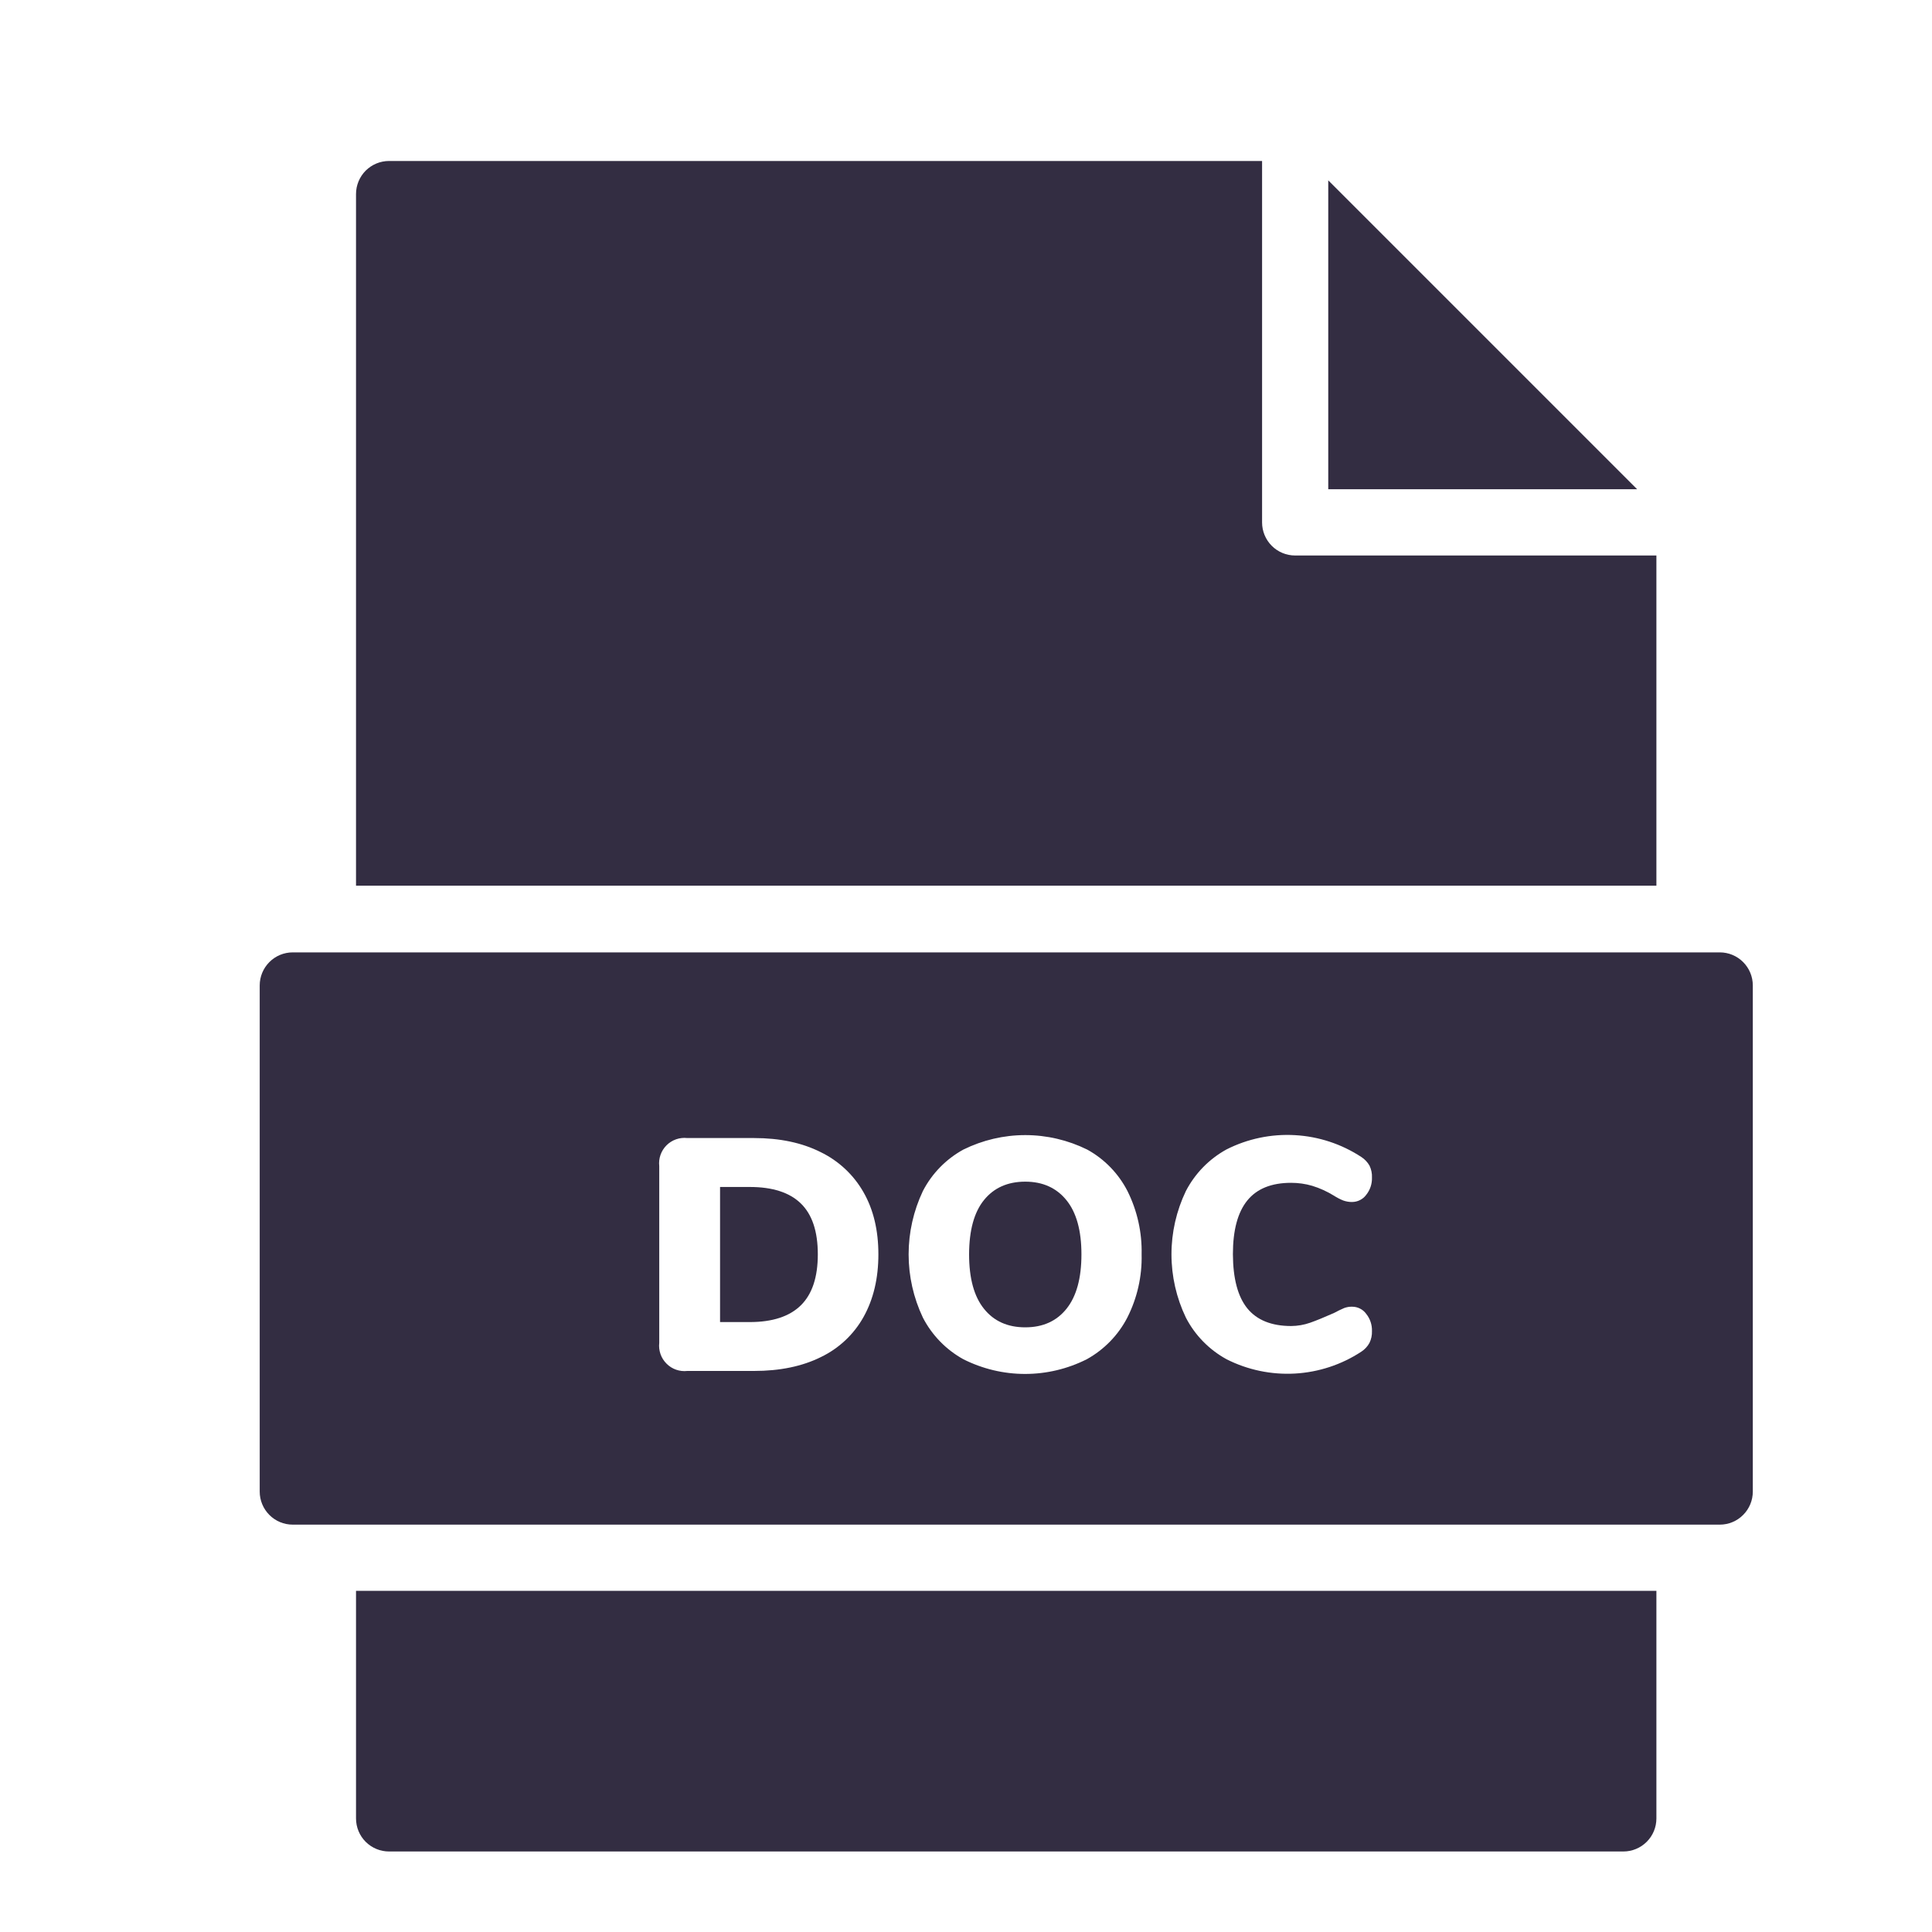
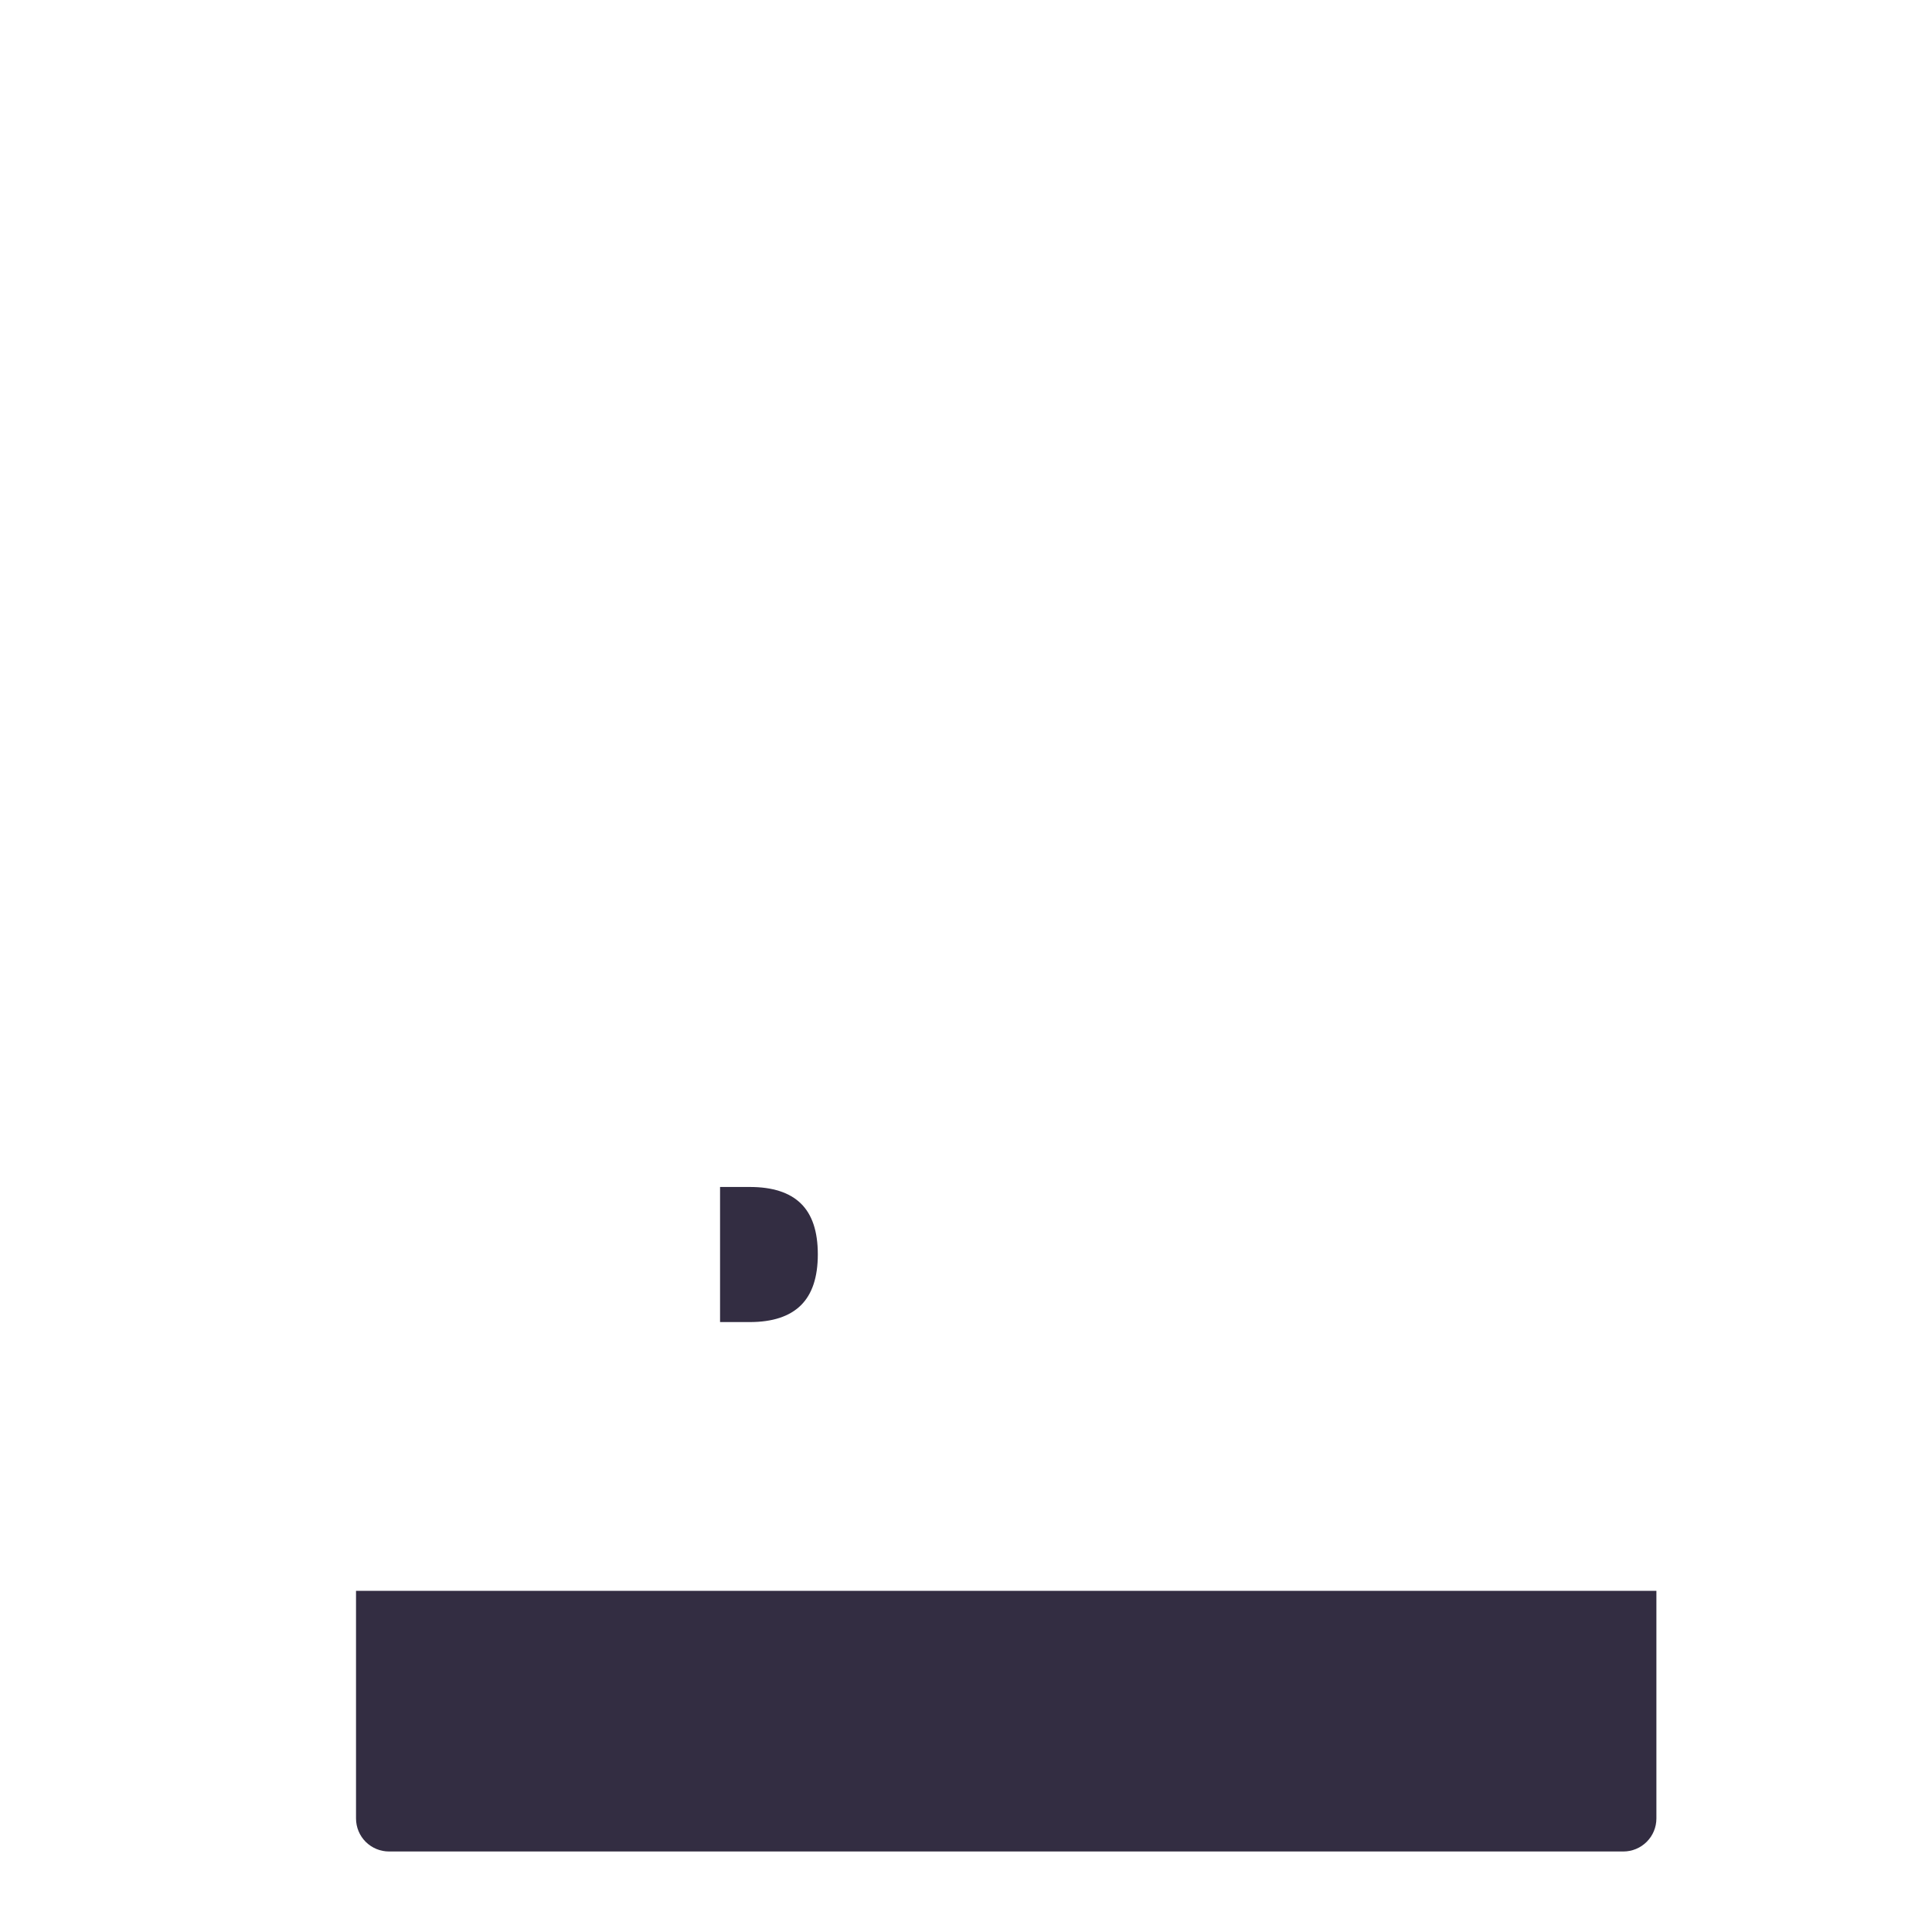
<svg xmlns="http://www.w3.org/2000/svg" width="40" height="40" viewBox="0 0 40 40" fill="none">
  <g clip-path="url(#clip0_3002_10750)">
-     <path d="M27.5 3.734V10.129H33.895L27.5 3.734Z" fill="#332D42" />
    <path d="M7.371 37.649C7.371 37.831 7.443 38.005 7.571 38.133C7.7 38.261 7.873 38.333 8.055 38.333H33.61C33.791 38.333 33.965 38.261 34.093 38.133C34.222 38.005 34.294 37.831 34.294 37.649V32.936H7.371V37.649Z" fill="#332D42" />
-     <path d="M21.227 24.465C20.863 24.465 20.578 24.592 20.373 24.845C20.168 25.097 20.065 25.473 20.064 25.97C20.064 26.467 20.167 26.843 20.373 27.098C20.578 27.354 20.863 27.481 21.227 27.481C21.592 27.481 21.877 27.352 22.082 27.095C22.288 26.837 22.39 26.462 22.39 25.97C22.39 25.477 22.286 25.103 22.079 24.848C21.872 24.593 21.588 24.465 21.227 24.465Z" fill="#332D42" />
    <path d="M15.523 24.575H14.908V27.372H15.523C15.993 27.372 16.346 27.256 16.58 27.026C16.815 26.795 16.932 26.443 16.932 25.97C16.932 25.495 16.815 25.144 16.58 24.916C16.346 24.688 15.993 24.575 15.523 24.575Z" fill="#332D42" />
-     <path d="M35.607 19.718H6.061C5.879 19.718 5.705 19.79 5.577 19.919C5.449 20.047 5.377 20.221 5.377 20.402V30.882C5.377 31.063 5.449 31.237 5.577 31.365C5.705 31.494 5.879 31.566 6.061 31.566H35.607C35.788 31.566 35.962 31.494 36.09 31.365C36.218 31.237 36.29 31.063 36.29 30.882V20.402C36.29 20.221 36.218 20.047 36.09 19.919C35.962 19.79 35.788 19.718 35.607 19.718ZM17.879 27.266C17.678 27.627 17.369 27.917 16.997 28.096C16.611 28.288 16.149 28.384 15.612 28.384H14.23C14.152 28.393 14.072 28.384 13.998 28.358C13.923 28.332 13.855 28.289 13.8 28.233C13.744 28.177 13.701 28.11 13.675 28.035C13.649 27.96 13.64 27.881 13.649 27.802V24.143C13.64 24.065 13.649 23.985 13.675 23.911C13.701 23.836 13.744 23.768 13.8 23.712C13.855 23.657 13.923 23.614 13.998 23.588C14.072 23.562 14.152 23.553 14.23 23.562H15.612C16.145 23.562 16.604 23.659 16.99 23.853C17.363 24.034 17.673 24.323 17.878 24.684C18.084 25.044 18.186 25.473 18.186 25.97C18.186 26.466 18.084 26.898 17.879 27.266ZM23.34 27.279C23.152 27.643 22.86 27.942 22.502 28.141C22.106 28.341 21.668 28.446 21.223 28.446C20.779 28.446 20.341 28.341 19.944 28.141C19.586 27.943 19.295 27.643 19.107 27.279C18.913 26.87 18.812 26.423 18.812 25.97C18.812 25.517 18.913 25.069 19.107 24.66C19.294 24.297 19.586 23.998 19.945 23.801C20.344 23.604 20.782 23.501 21.227 23.501C21.672 23.501 22.111 23.604 22.51 23.801C22.868 23.998 23.158 24.298 23.344 24.661C23.546 25.067 23.646 25.516 23.636 25.97C23.647 26.424 23.545 26.874 23.34 27.279ZM25.824 27.088C26.022 27.331 26.324 27.453 26.73 27.454C26.865 27.453 26.999 27.43 27.127 27.385C27.254 27.34 27.418 27.273 27.619 27.184C27.688 27.146 27.759 27.112 27.831 27.081C27.883 27.062 27.939 27.052 27.995 27.054C28.052 27.054 28.107 27.067 28.158 27.093C28.208 27.118 28.252 27.155 28.285 27.201C28.367 27.302 28.409 27.43 28.405 27.56C28.408 27.644 28.39 27.727 28.354 27.802C28.314 27.876 28.256 27.938 28.186 27.984C27.776 28.254 27.301 28.41 26.811 28.438C26.32 28.465 25.831 28.363 25.393 28.141C25.033 27.943 24.74 27.644 24.552 27.279C24.356 26.871 24.254 26.423 24.254 25.97C24.254 25.516 24.356 25.069 24.552 24.66C24.741 24.296 25.033 23.996 25.393 23.798C25.831 23.576 26.32 23.474 26.811 23.502C27.301 23.529 27.776 23.686 28.186 23.955C28.255 24 28.313 24.061 28.354 24.133C28.391 24.21 28.409 24.294 28.405 24.38C28.409 24.51 28.367 24.637 28.285 24.739C28.252 24.784 28.208 24.821 28.158 24.846C28.107 24.872 28.052 24.885 27.995 24.886C27.932 24.887 27.87 24.876 27.81 24.855C27.744 24.828 27.679 24.795 27.619 24.756C27.478 24.669 27.326 24.599 27.168 24.551C27.026 24.509 26.878 24.489 26.73 24.489C26.324 24.489 26.022 24.611 25.824 24.855C25.626 25.099 25.526 25.469 25.526 25.966C25.528 26.47 25.627 26.844 25.824 27.088Z" fill="#332D42" />
-     <path d="M34.294 18.337V11.501H26.814C26.633 11.501 26.459 11.429 26.331 11.301C26.202 11.172 26.13 10.998 26.13 10.817V3.333H8.055C7.873 3.333 7.7 3.405 7.571 3.533C7.443 3.662 7.371 3.836 7.371 4.017V18.337H34.294Z" fill="#332D42" />
  </g>
  <defs>
    <clipPath id="clip0_3002_10750">
      <rect width="35" height="35" fill="white" transform="translate(3.334 3.333)" />
    </clipPath>
  </defs>
</svg>